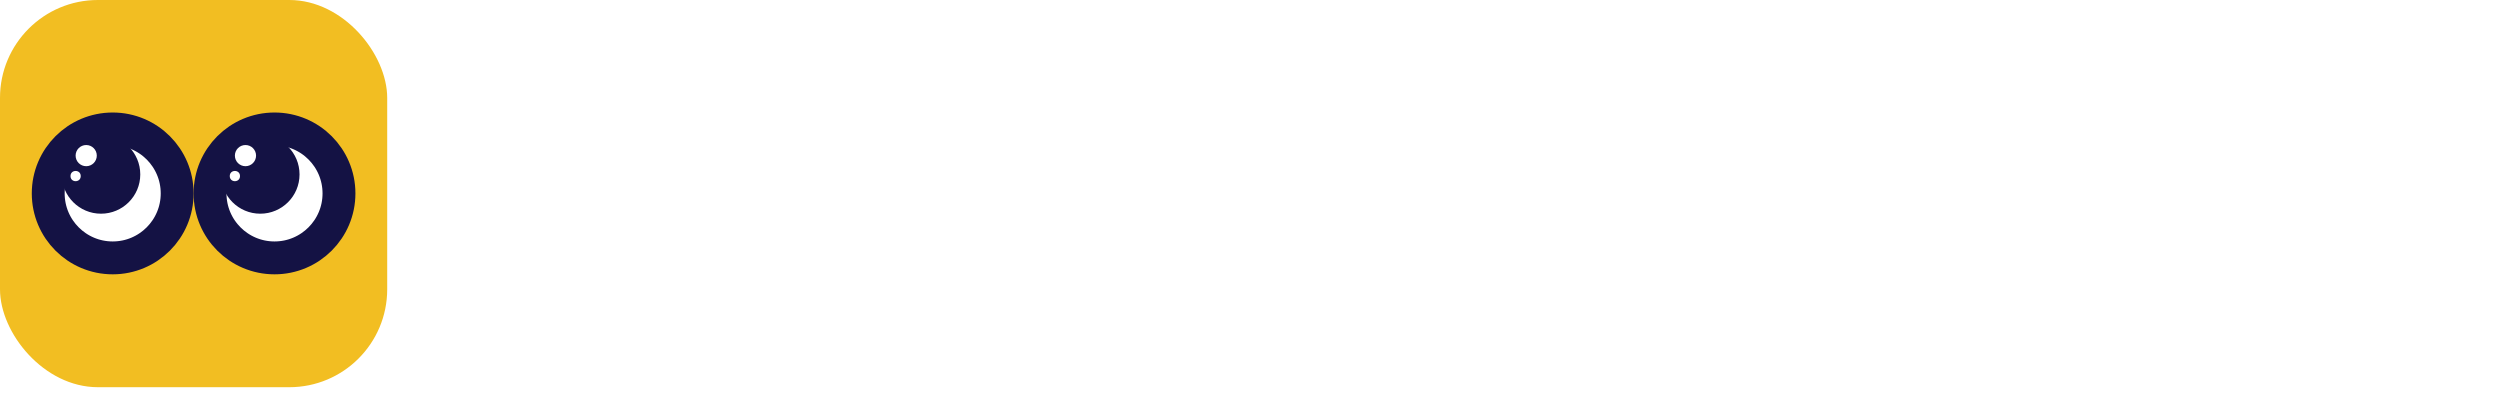
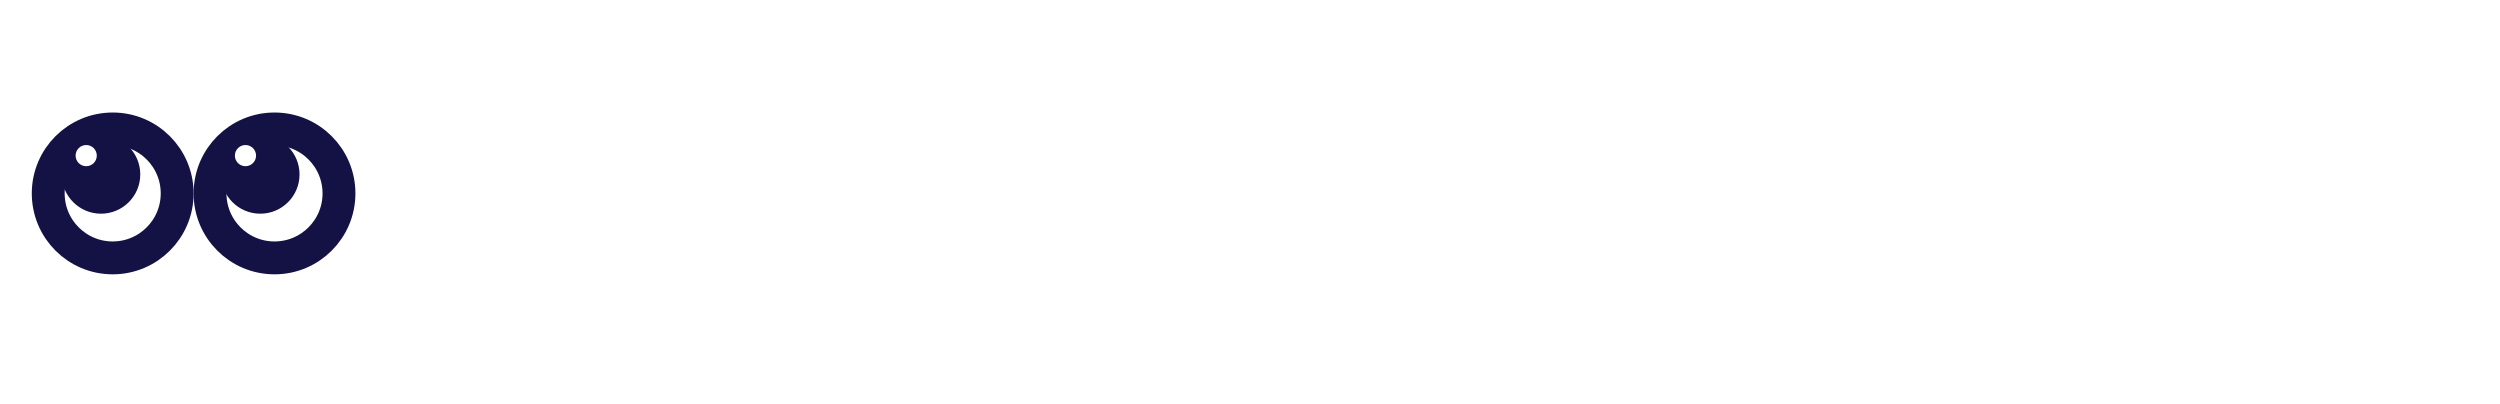
<svg xmlns="http://www.w3.org/2000/svg" width="297" height="48" viewBox="0 0 297 48" fill="none">
-   <rect width="46" height="46" rx="11.63" fill="#F2BE22" />
  <circle cx="13.388" cy="22.978" r="7.659" fill="white" stroke="#141244" stroke-width="3.906" />
  <circle cx="11.999" cy="20.722" r="4.665" fill="#141244" />
  <circle cx="10.241" cy="18.487" r="1.258" fill="white" />
-   <circle cx="8.983" cy="20.917" r="0.608" fill="white" />
  <circle cx="32.612" cy="22.978" r="7.659" fill="white" stroke="#141244" stroke-width="3.906" />
  <circle cx="30.92" cy="20.722" r="4.665" fill="#141244" />
  <circle cx="29.162" cy="18.487" r="1.258" fill="white" />
-   <circle cx="27.904" cy="20.917" r="0.608" fill="white" />
  <g filter="url(#filter0_d_121_430)">
-     <path d="M58.588 15.736H64.888L66.708 28.028L68.584 19.012H75.108L77.012 28.028L78.832 15.736H85.132L80.764 35H74.24L71.86 24.64L69.48 35H62.956L58.588 15.736ZM97.158 35.448C95.142 35.448 93.35 35.019 91.782 34.16C90.232 33.301 89.019 32.116 88.142 30.604C87.283 29.073 86.854 27.337 86.854 25.396C86.854 23.436 87.283 21.691 88.142 20.16C89.019 18.629 90.232 17.444 91.782 16.604C93.35 15.745 95.142 15.316 97.158 15.316C99.174 15.316 100.956 15.745 102.506 16.604C104.074 17.444 105.287 18.629 106.146 20.16C107.023 21.672 107.462 23.417 107.462 25.396C107.462 27.337 107.023 29.073 106.146 30.604C105.287 32.116 104.074 33.301 102.506 34.16C100.938 35.019 99.155 35.448 97.158 35.448ZM97.158 30.352C98.334 30.352 99.295 29.895 100.042 28.98C100.807 28.065 101.19 26.861 101.19 25.368C101.19 24.379 101.012 23.501 100.658 22.736C100.322 21.952 99.846 21.345 99.23 20.916C98.614 20.468 97.914 20.244 97.13 20.244C96.364 20.244 95.674 20.468 95.058 20.916C94.442 21.345 93.966 21.952 93.63 22.736C93.294 23.501 93.126 24.379 93.126 25.368C93.126 26.861 93.499 28.065 94.246 28.98C94.992 29.895 95.963 30.352 97.158 30.352ZM110.706 15.736H116.334L124.006 26.124V15.736H129.018V35H123.418L115.69 24.976V35H110.706V15.736ZM133.223 15.736H141.595C143.611 15.736 145.393 16.137 146.943 16.94C148.511 17.743 149.724 18.863 150.583 20.3C151.46 21.737 151.899 23.38 151.899 25.228C151.899 27.169 151.469 28.877 150.611 30.352C149.771 31.827 148.567 32.975 146.999 33.796C145.449 34.599 143.648 35 141.595 35H133.223V15.736ZM141.315 29.96C142.715 29.96 143.779 29.521 144.507 28.644C145.253 27.748 145.627 26.591 145.627 25.172C145.627 23.828 145.263 22.764 144.535 21.98C143.825 21.177 142.752 20.776 141.315 20.776H139.411V29.96H141.315ZM155.165 15.736H168.689V19.992H161.969V23.492H168.101V27.02H161.969V30.744H168.689V35H155.165V15.736ZM186.966 35.448C183.456 35.448 181.31 33.824 180.526 30.576L179.826 27.692H178.51V35H172.378V15.736H180.862C182.467 15.736 183.876 15.979 185.09 16.464C186.322 16.931 187.274 17.593 187.946 18.452C188.618 19.311 188.954 20.3 188.954 21.42C188.954 22.671 188.646 23.725 188.03 24.584C187.432 25.424 186.499 26.115 185.23 26.656C185.36 27.365 185.51 28.009 185.678 28.588C185.902 29.297 186.21 29.792 186.602 30.072C186.994 30.352 187.563 30.492 188.31 30.492C188.571 30.492 188.982 30.455 189.542 30.38V34.944C188.664 35.28 187.806 35.448 186.966 35.448ZM179.574 23.772C180.955 23.772 181.926 23.623 182.486 23.324C183.064 23.007 183.354 22.475 183.354 21.728C183.354 21.093 183.12 20.636 182.654 20.356C182.187 20.057 181.45 19.908 180.442 19.908H178.51V23.772H179.574ZM191.011 15.736H197.311L199.131 28.028L201.007 19.012H207.531L209.435 28.028L211.255 15.736H217.555L213.187 35H206.663L204.283 24.64L201.903 35H195.379L191.011 15.736ZM229.58 35.448C227.564 35.448 225.772 35.019 224.204 34.16C222.655 33.301 221.442 32.116 220.564 30.604C219.706 29.073 219.276 27.337 219.276 25.396C219.276 23.436 219.706 21.691 220.564 20.16C221.442 18.629 222.655 17.444 224.204 16.604C225.772 15.745 227.564 15.316 229.58 15.316C231.596 15.316 233.379 15.745 234.928 16.604C236.496 17.444 237.71 18.629 238.568 20.16C239.446 21.672 239.884 23.417 239.884 25.396C239.884 27.337 239.446 29.073 238.568 30.604C237.71 32.116 236.496 33.301 234.928 34.16C233.36 35.019 231.578 35.448 229.58 35.448ZM229.58 30.352C230.756 30.352 231.718 29.895 232.464 28.98C233.23 28.065 233.612 26.861 233.612 25.368C233.612 24.379 233.435 23.501 233.08 22.736C232.744 21.952 232.268 21.345 231.652 20.916C231.036 20.468 230.336 20.244 229.552 20.244C228.787 20.244 228.096 20.468 227.48 20.916C226.864 21.345 226.388 21.952 226.052 22.736C225.716 23.501 225.548 24.379 225.548 25.368C225.548 26.861 225.922 28.065 226.668 28.98C227.415 29.895 228.386 30.352 229.58 30.352ZM252.48 35.448C250.464 35.448 248.672 35.019 247.104 34.16C245.555 33.301 244.341 32.116 243.464 30.604C242.605 29.073 242.176 27.337 242.176 25.396C242.176 23.436 242.605 21.691 243.464 20.16C244.341 18.629 245.555 17.444 247.104 16.604C248.672 15.745 250.464 15.316 252.48 15.316C254.496 15.316 256.279 15.745 257.828 16.604C259.396 17.444 260.609 18.629 261.468 20.16C262.345 21.672 262.784 23.417 262.784 25.396C262.784 27.337 262.345 29.073 261.468 30.604C260.609 32.116 259.396 33.301 257.828 34.16C256.26 35.019 254.477 35.448 252.48 35.448ZM252.48 30.352C253.656 30.352 254.617 29.895 255.364 28.98C256.129 28.065 256.512 26.861 256.512 25.368C256.512 24.379 256.335 23.501 255.98 22.736C255.644 21.952 255.168 21.345 254.552 20.916C253.936 20.468 253.236 20.244 252.452 20.244C251.687 20.244 250.996 20.468 250.38 20.916C249.764 21.345 249.288 21.952 248.952 22.736C248.616 23.501 248.448 24.379 248.448 25.368C248.448 26.861 248.821 28.065 249.568 28.98C250.315 29.895 251.285 30.352 252.48 30.352ZM266.028 15.736H274.4C276.416 15.736 278.199 16.137 279.748 16.94C281.316 17.743 282.529 18.863 283.388 20.3C284.265 21.737 284.704 23.38 284.704 25.228C284.704 27.169 284.275 28.877 283.416 30.352C282.576 31.827 281.372 32.975 279.804 33.796C278.255 34.599 276.453 35 274.4 35H266.028V15.736ZM274.12 29.96C275.52 29.96 276.584 29.521 277.312 28.644C278.059 27.748 278.432 26.591 278.432 25.172C278.432 23.828 278.068 22.764 277.34 21.98C276.631 21.177 275.557 20.776 274.12 20.776H272.216V29.96H274.12Z" fill="white" />
-   </g>
+     </g>
  <defs>
    <filter id="filter0_d_121_430" x="46.588" y="3.316" width="250.116" height="44.132" filterUnits="userSpaceOnUse" color-interpolation-filters="sRGB">
      <feFlood flood-opacity="0" result="BackgroundImageFix" />
      <feColorMatrix in="SourceAlpha" type="matrix" values="0 0 0 0 0 0 0 0 0 0 0 0 0 0 0 0 0 0 127 0" result="hardAlpha" />
      <feOffset />
      <feGaussianBlur stdDeviation="6" />
      <feComposite in2="hardAlpha" operator="out" />
      <feColorMatrix type="matrix" values="0 0 0 0 0 0 0 0 0 0 0 0 0 0 0 0 0 0 0.4 0" />
      <feBlend mode="normal" in2="BackgroundImageFix" result="effect1_dropShadow_121_430" />
      <feBlend mode="normal" in="SourceGraphic" in2="effect1_dropShadow_121_430" result="shape" />
    </filter>
  </defs>
</svg>